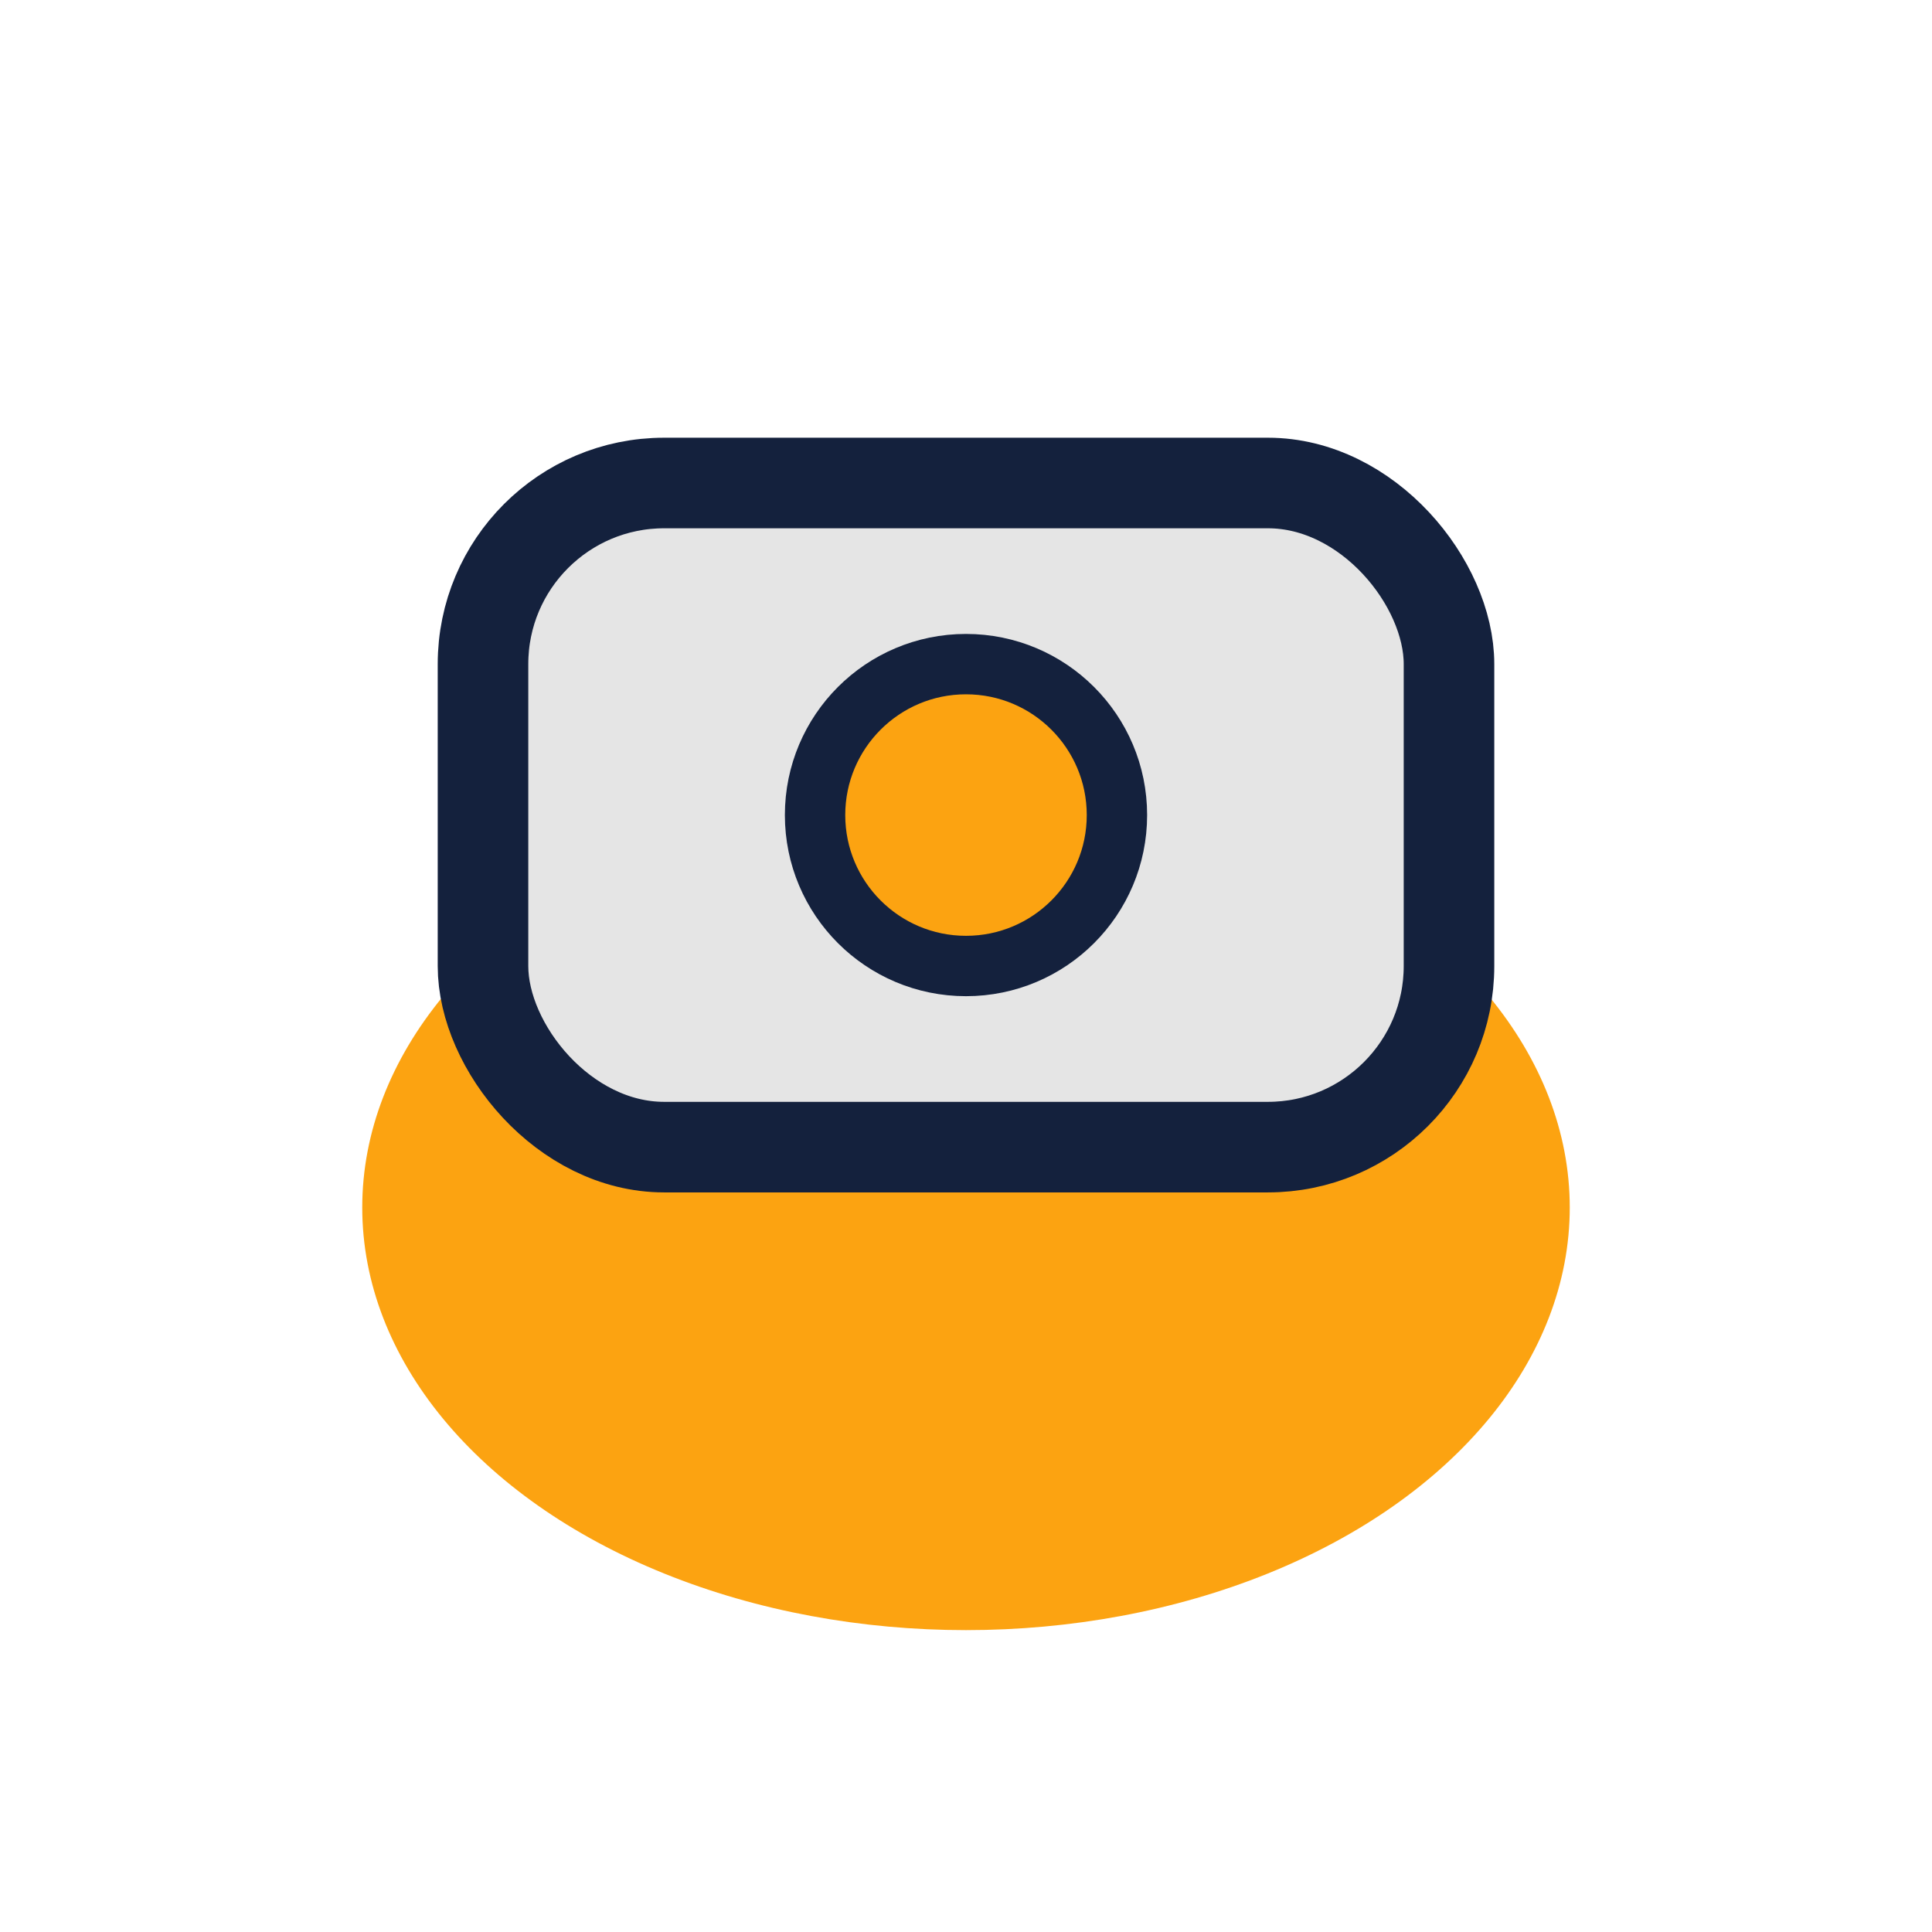
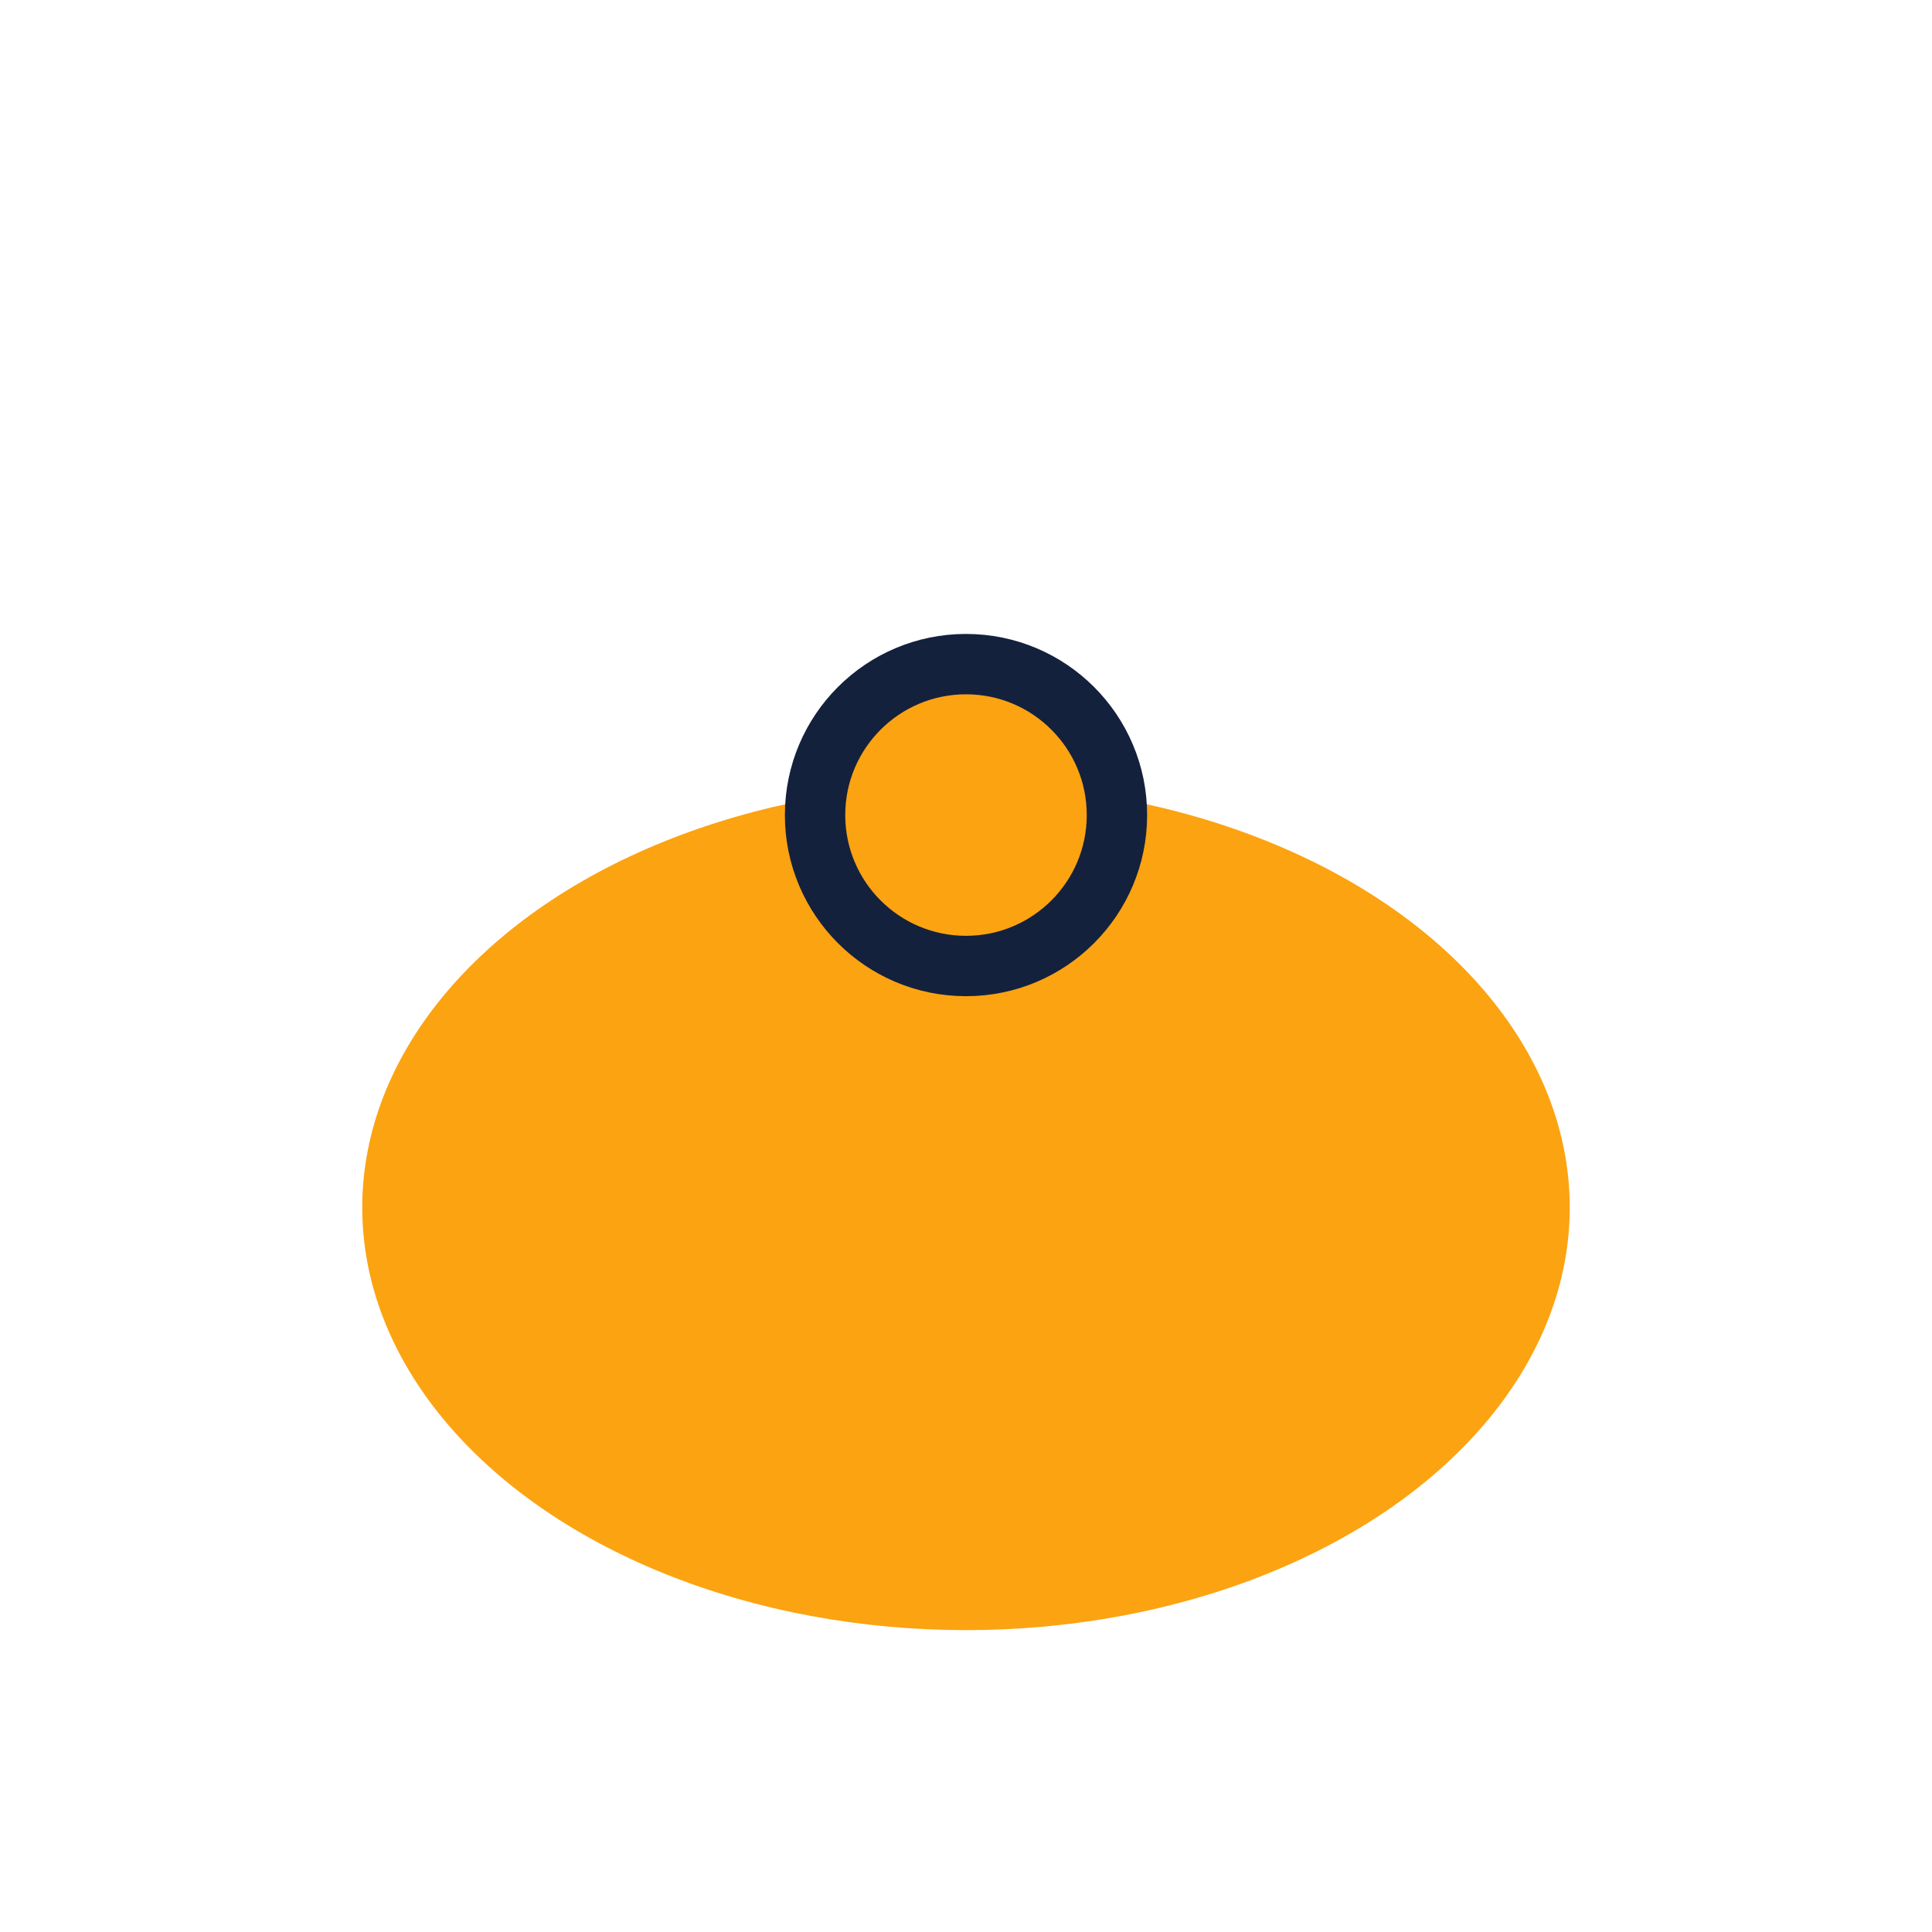
<svg xmlns="http://www.w3.org/2000/svg" width="32" height="32" viewBox="0 0 32 32">
  <ellipse cx="16" cy="20" rx="10" ry="7" fill="#FCA311" />
-   <rect x="8" y="8" width="16" height="11" rx="3" fill="#E5E5E5" stroke="#14213D" stroke-width="1.5" />
  <circle cx="16" cy="13.5" r="2.5" fill="#FCA311" stroke="#14213D" stroke-width="1" />
</svg>